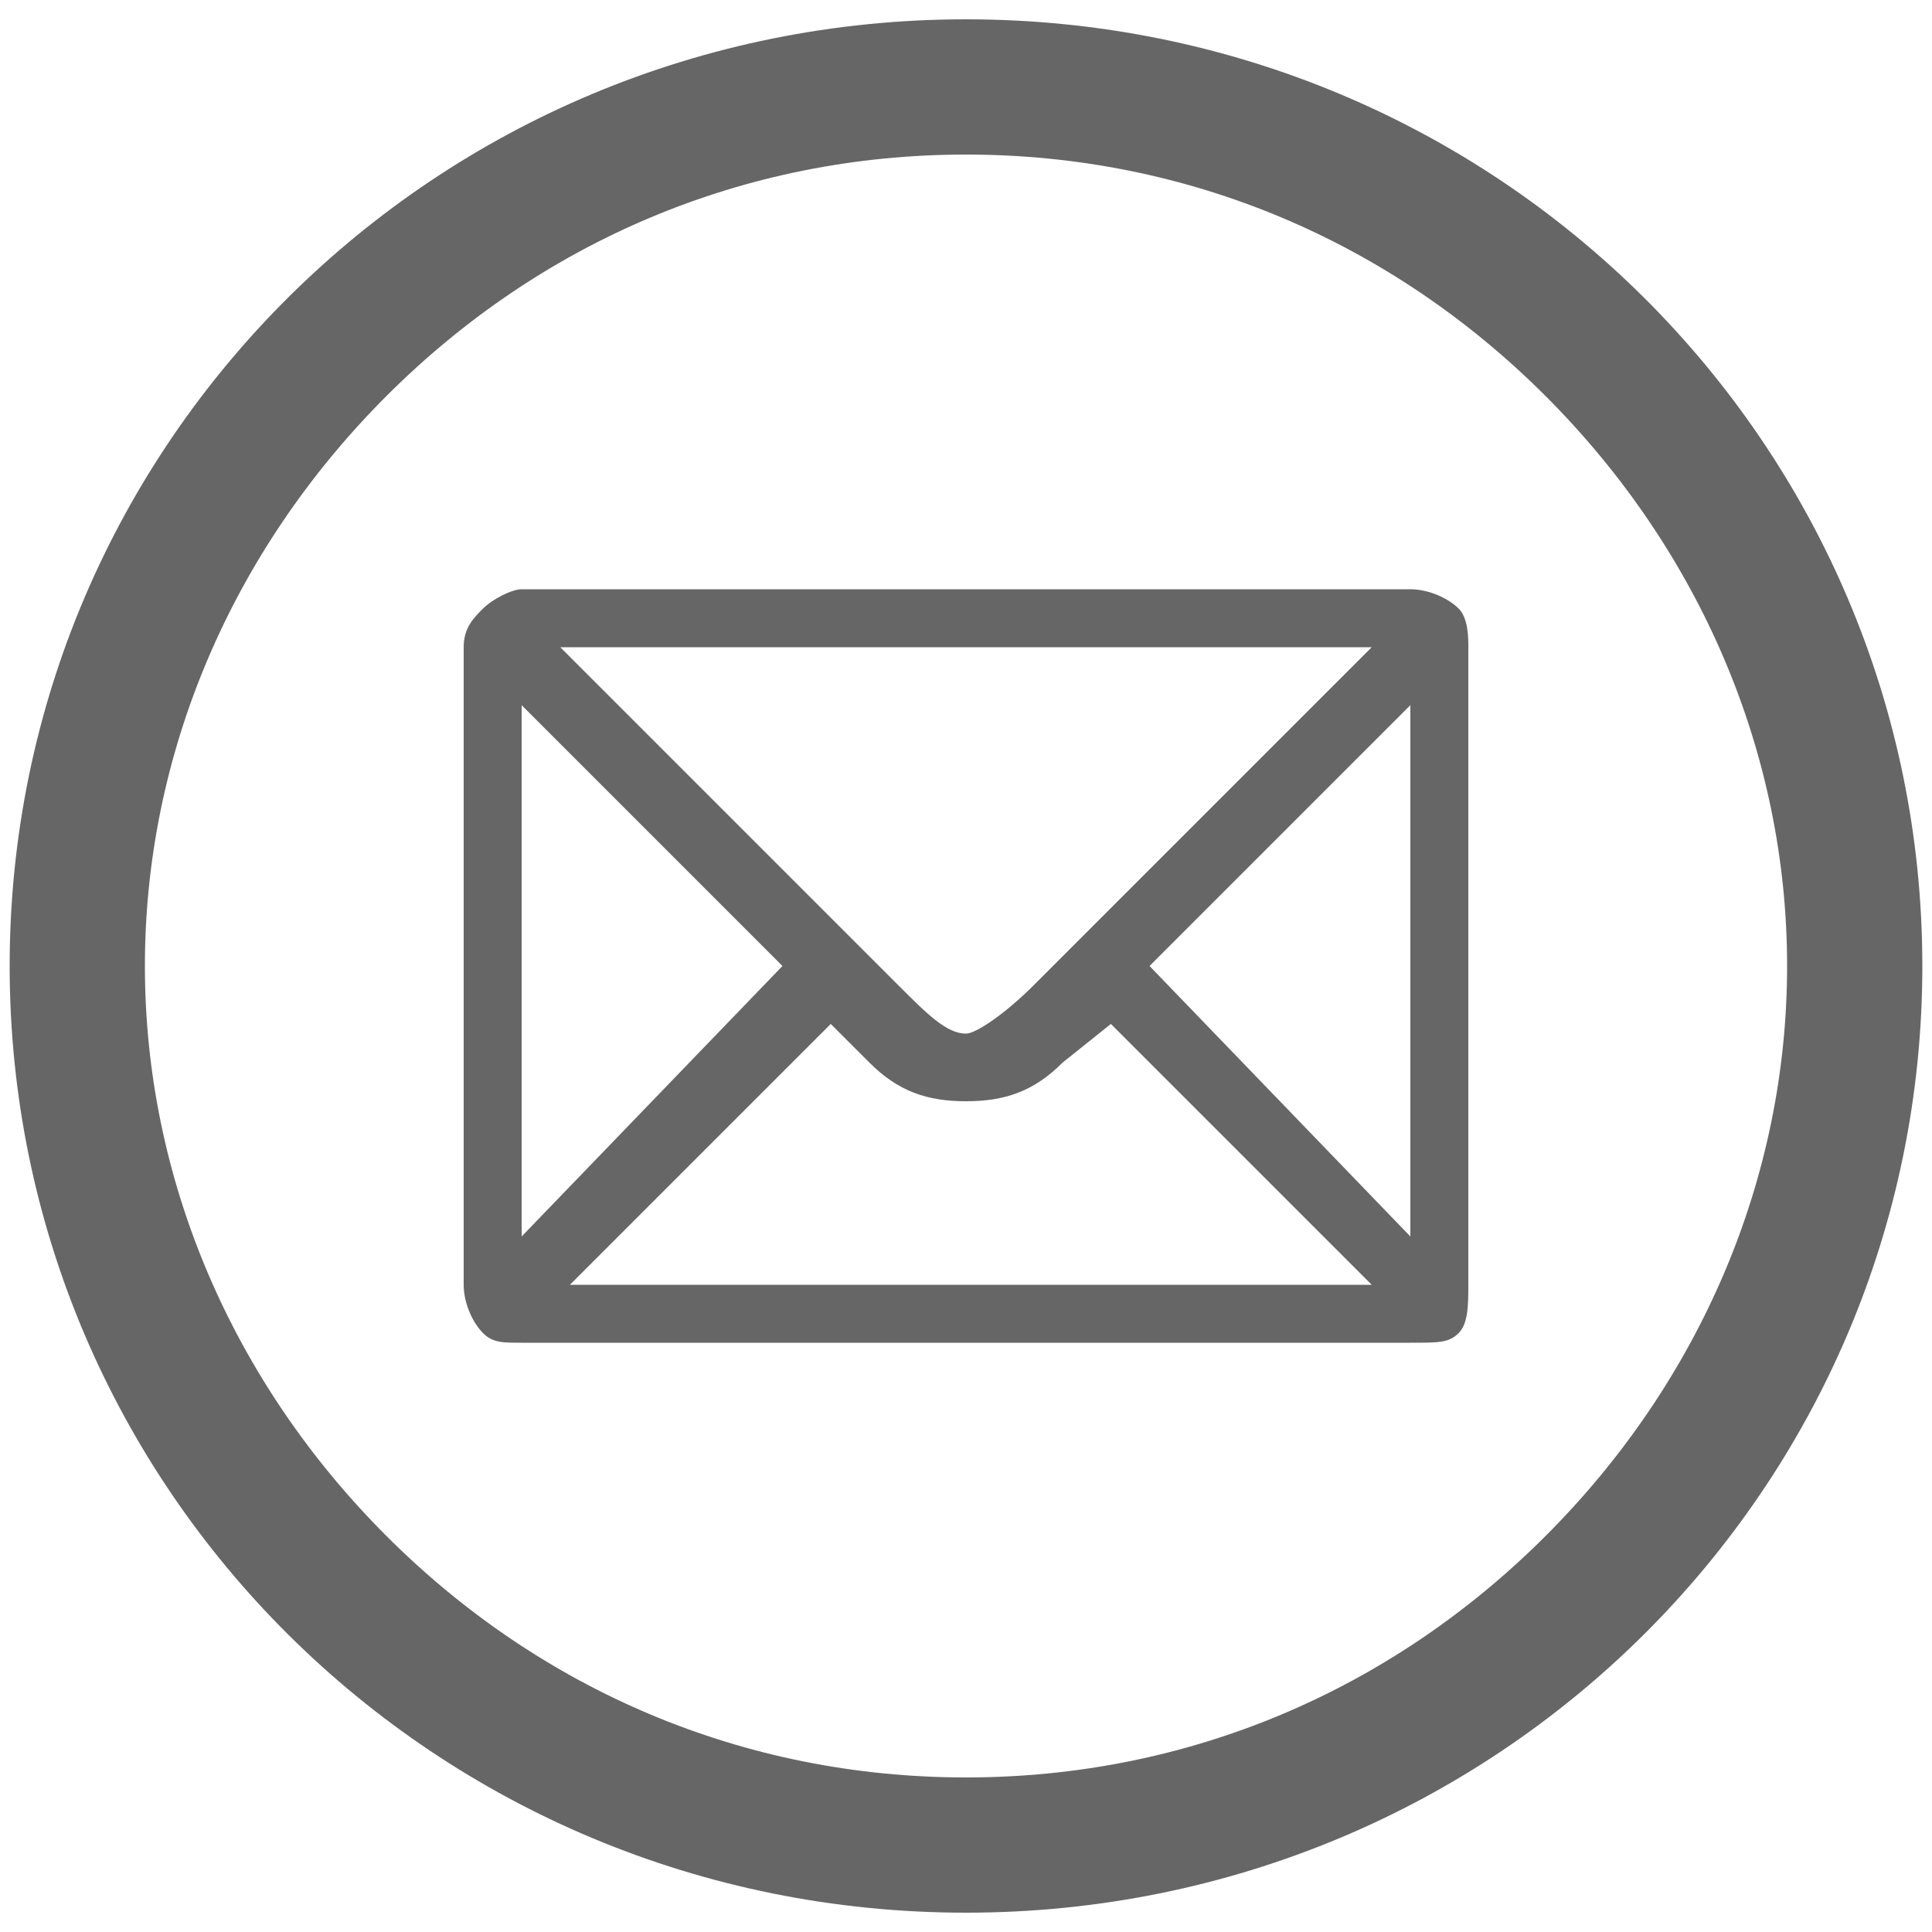
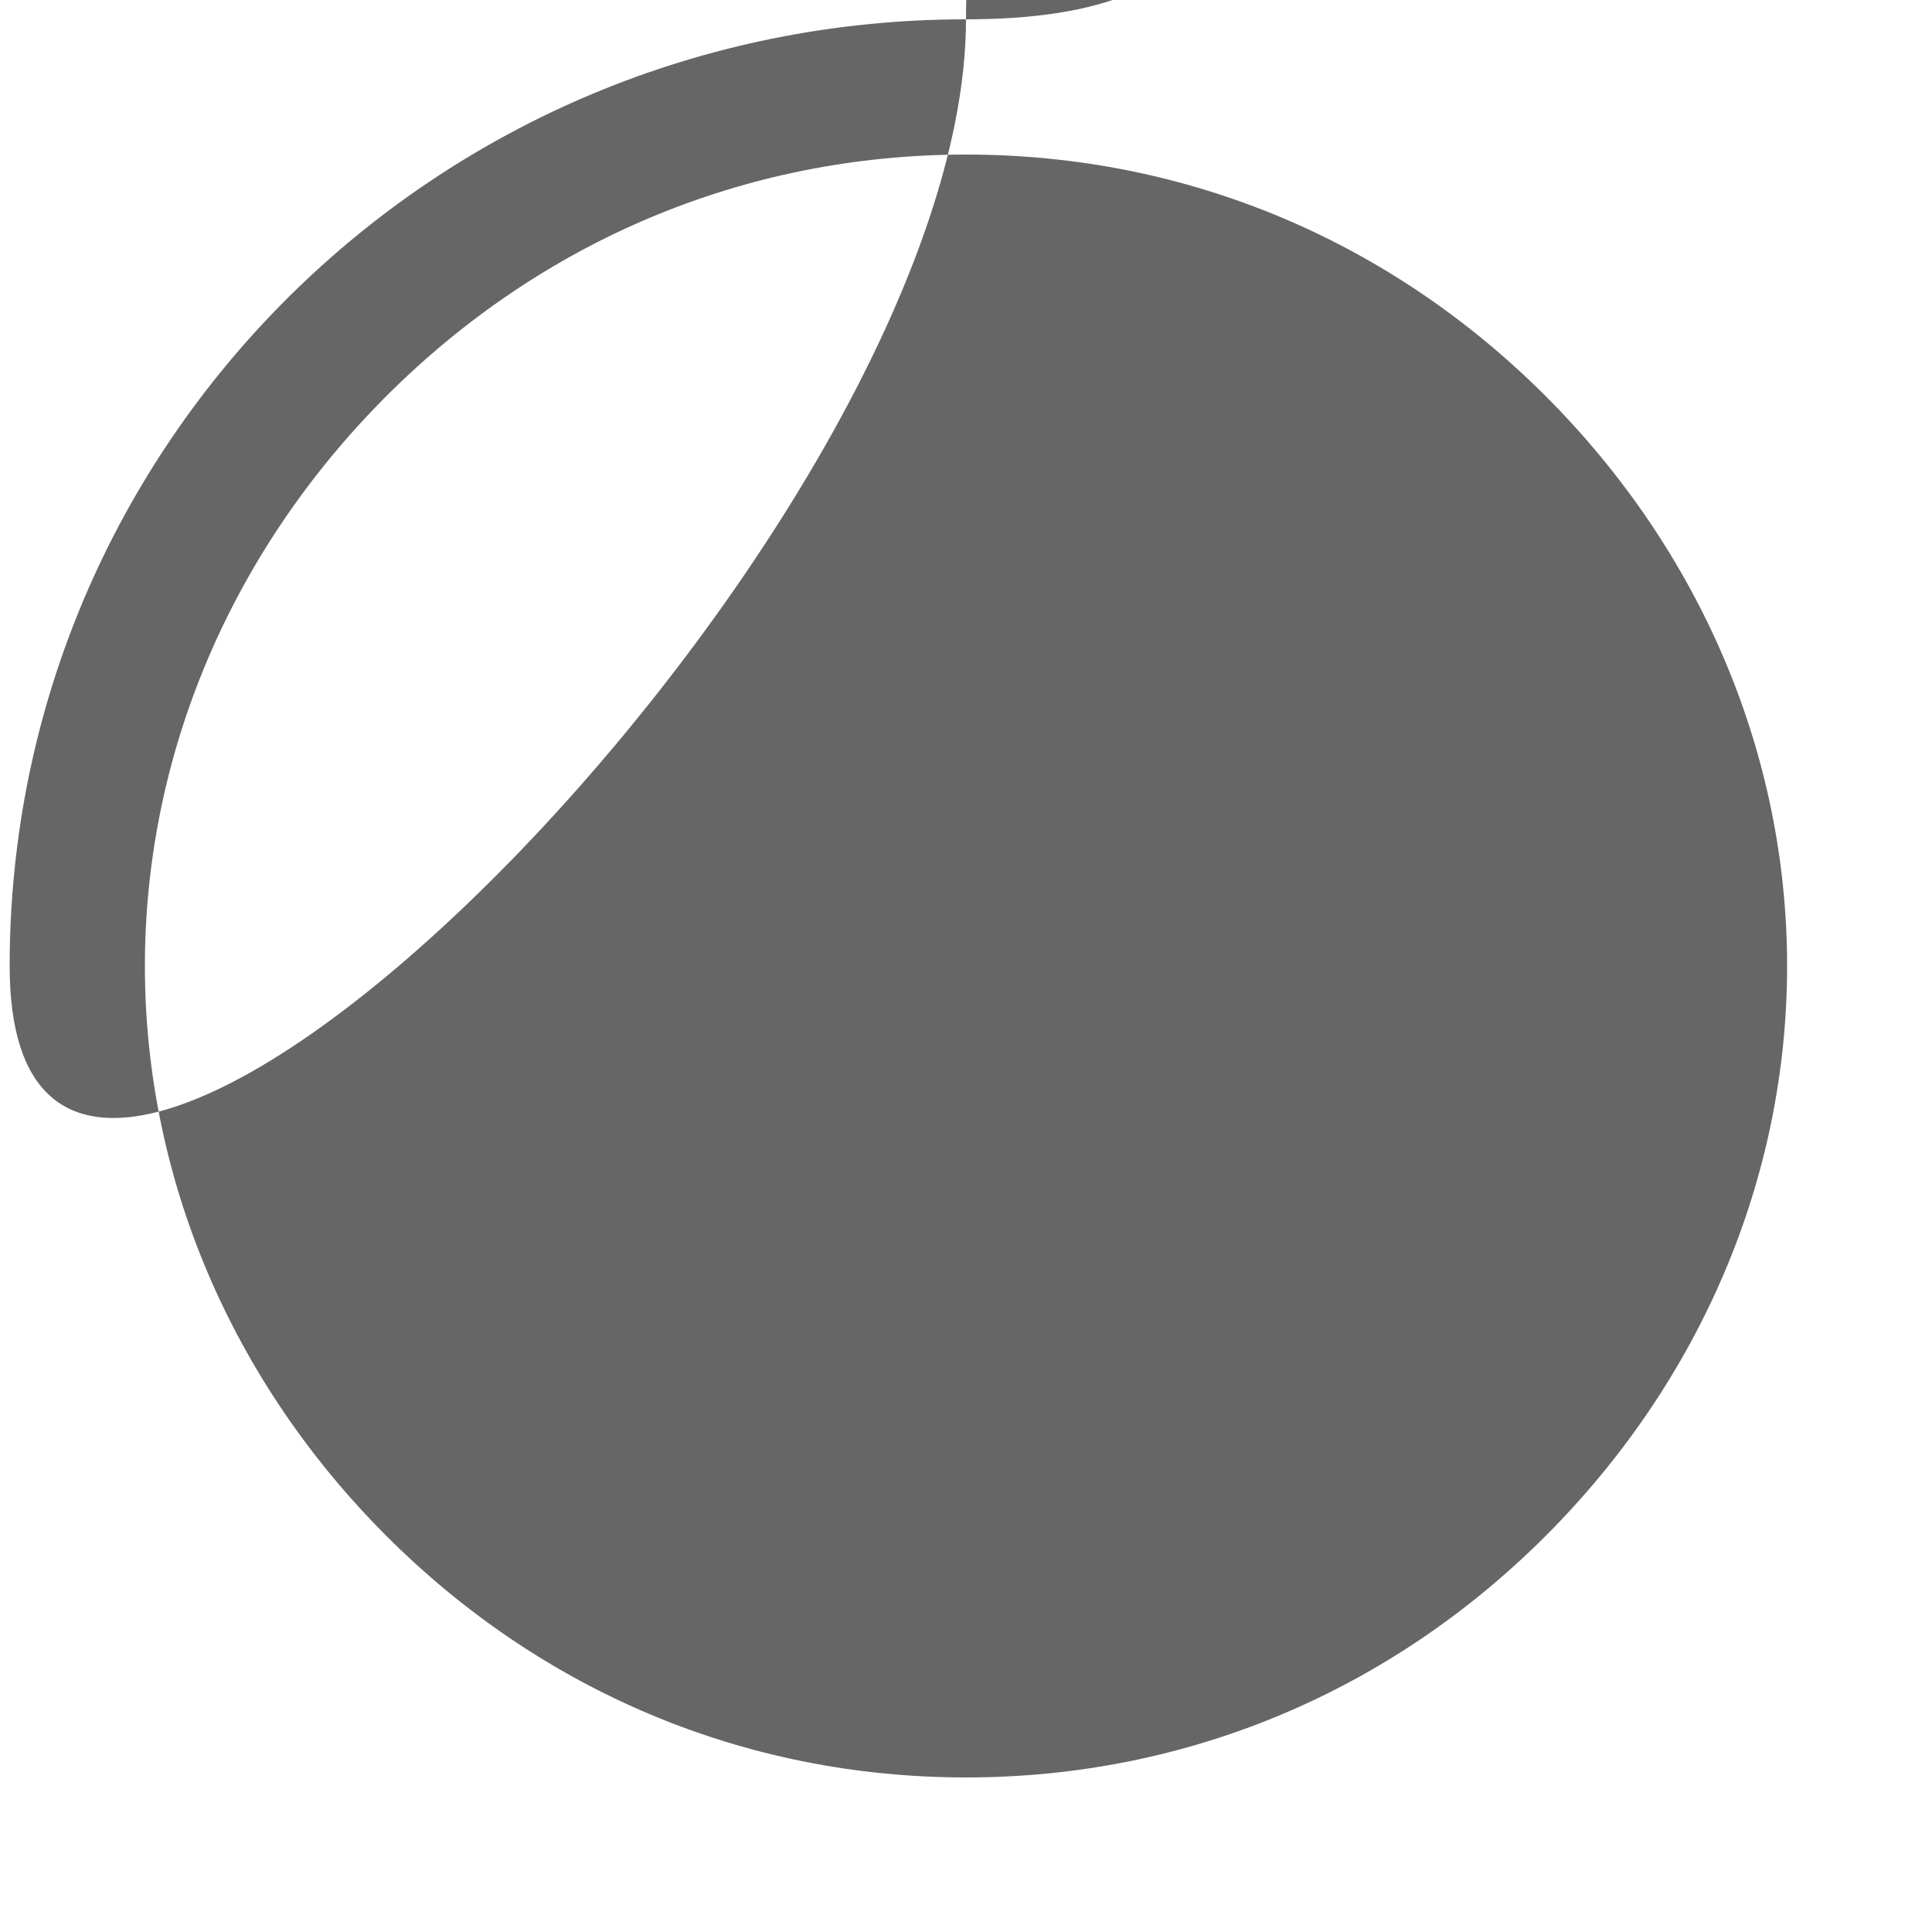
<svg xmlns="http://www.w3.org/2000/svg" version="1.1" id="Ebene_1" x="0px" y="0px" viewBox="0 0 20 20" enable-background="new 0 0 20 20" xml:space="preserve">
-   <path fill="#666666" d="M10,1.6c2.3,0,4.4,0.9,6,2.5c1.6,1.6,2.5,3.7,2.5,5.9s-0.9,4.3-2.5,5.9c-1.6,1.6-3.7,2.5-6,2.5  s-4.4-0.9-6-2.5c-1.6-1.6-2.5-3.7-2.5-5.9S2.4,5.7,4,4.1C5.6,2.5,7.7,1.6,10,1.6 M10,0.2c-5.5,0-9.9,4.4-9.9,9.8s4.4,9.8,9.9,9.8  s9.9-4.4,9.9-9.8S15.5,0.2,10,0.2L10,0.2z" />
-   <path fill="#666666" d="M15.2,13.3c0,0.2,0,0.4-0.1,0.5c-0.1,0.1-0.2,0.1-0.5,0.1H5.4c-0.2,0-0.3,0-0.4-0.1  c-0.1-0.1-0.2-0.3-0.2-0.5V6.7c0-0.2,0.1-0.3,0.2-0.4c0.1-0.1,0.3-0.2,0.4-0.2h9.2c0.2,0,0.4,0.1,0.5,0.2c0.1,0.1,0.1,0.3,0.1,0.4  V13.3z M8.1,10L5.4,7.3v5.5L8.1,10z M14.2,6.7H5.8l3.5,3.5c0.3,0.3,0.5,0.5,0.7,0.5c0.1,0,0.4-0.2,0.7-0.5L14.2,6.7z M14.2,13.3  l-2.7-2.7L11,11c-0.3,0.3-0.6,0.4-1,0.4c-0.4,0-0.7-0.1-1-0.4l-0.4-0.4l-2.7,2.7H14.2z M14.6,12.8V7.3L11.9,10L14.6,12.8z" />
+   <path fill="#666666" d="M10,1.6c2.3,0,4.4,0.9,6,2.5c1.6,1.6,2.5,3.7,2.5,5.9s-0.9,4.3-2.5,5.9c-1.6,1.6-3.7,2.5-6,2.5  s-4.4-0.9-6-2.5c-1.6-1.6-2.5-3.7-2.5-5.9S2.4,5.7,4,4.1C5.6,2.5,7.7,1.6,10,1.6 M10,0.2c-5.5,0-9.9,4.4-9.9,9.8s9.9-4.4,9.9-9.8S15.5,0.2,10,0.2L10,0.2z" />
</svg>